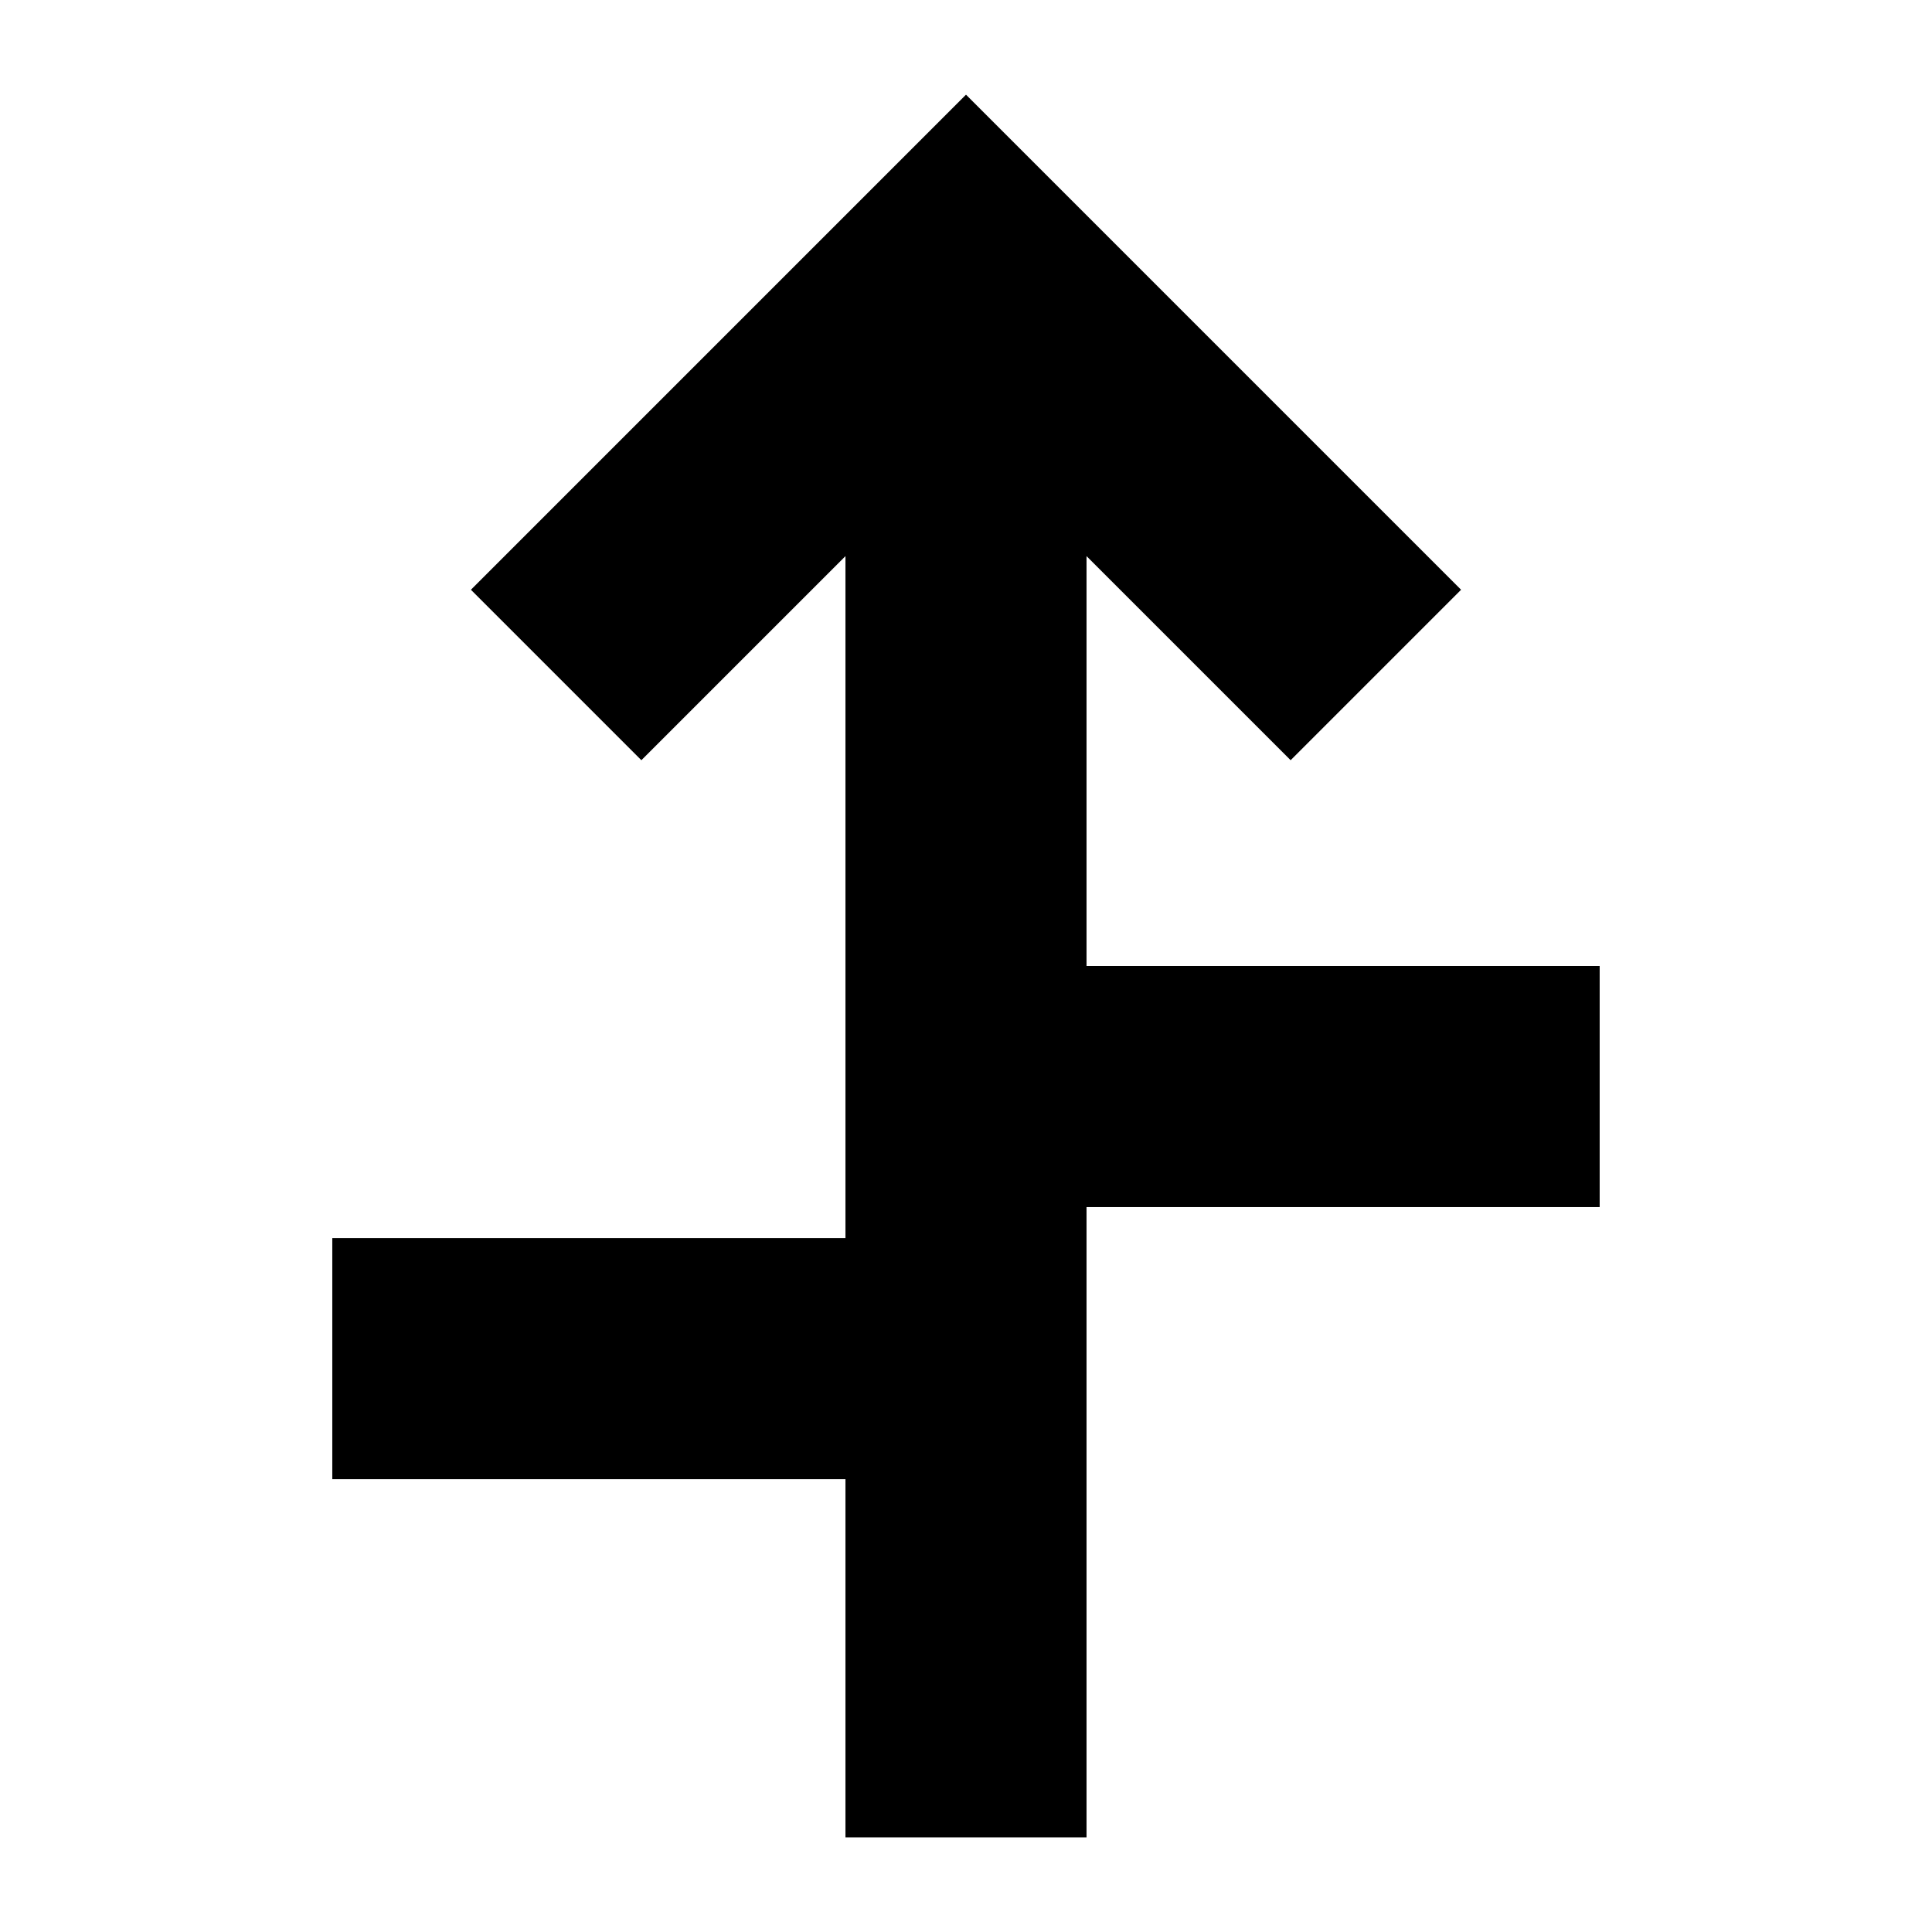
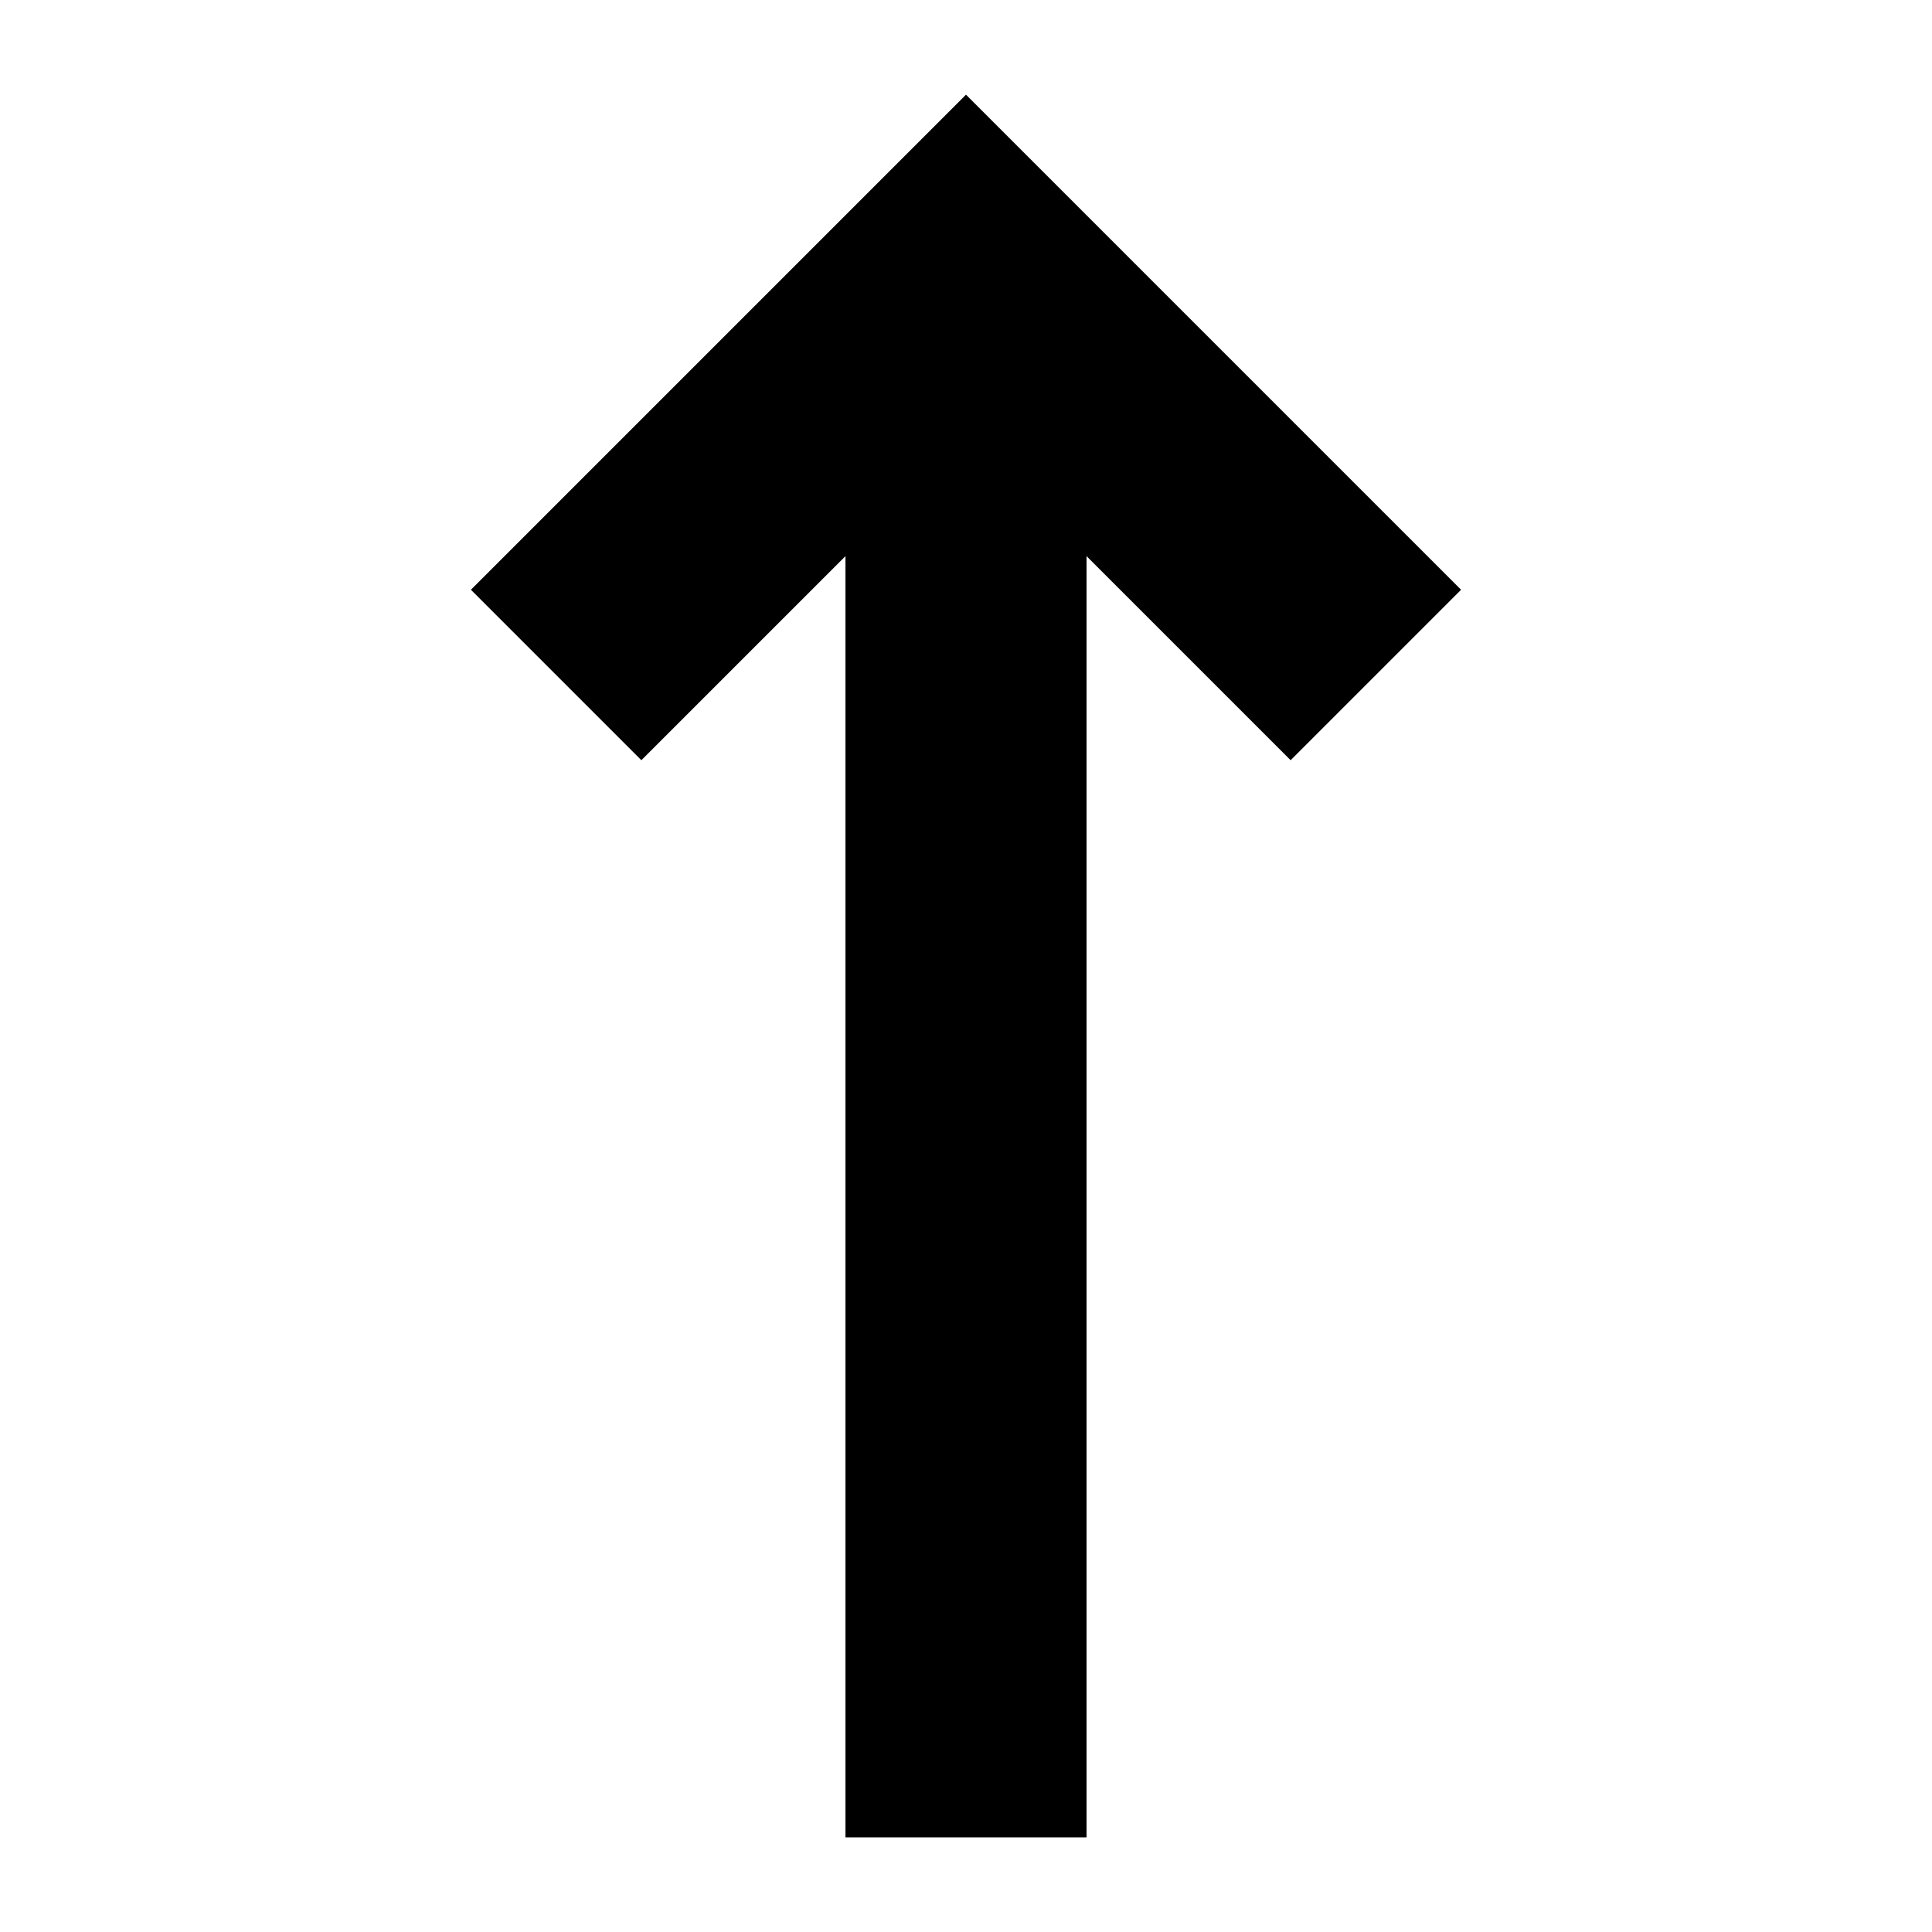
<svg xmlns="http://www.w3.org/2000/svg" fill="#000000" width="800px" height="800px" version="1.1" viewBox="144 144 512 512">
  <g>
    <path d="m268.8 300.29 131.2-131.2 131.2 131.2-45.172 45.172-54.086-54.082v339.54h-63.887v-339.54l-54.086 54.082z" />
-     <path d="m386 400h181.93v63.891h-181.93z" />
-     <path d="m232.06 472.11h166.19v63.891h-166.19z" />
  </g>
</svg>